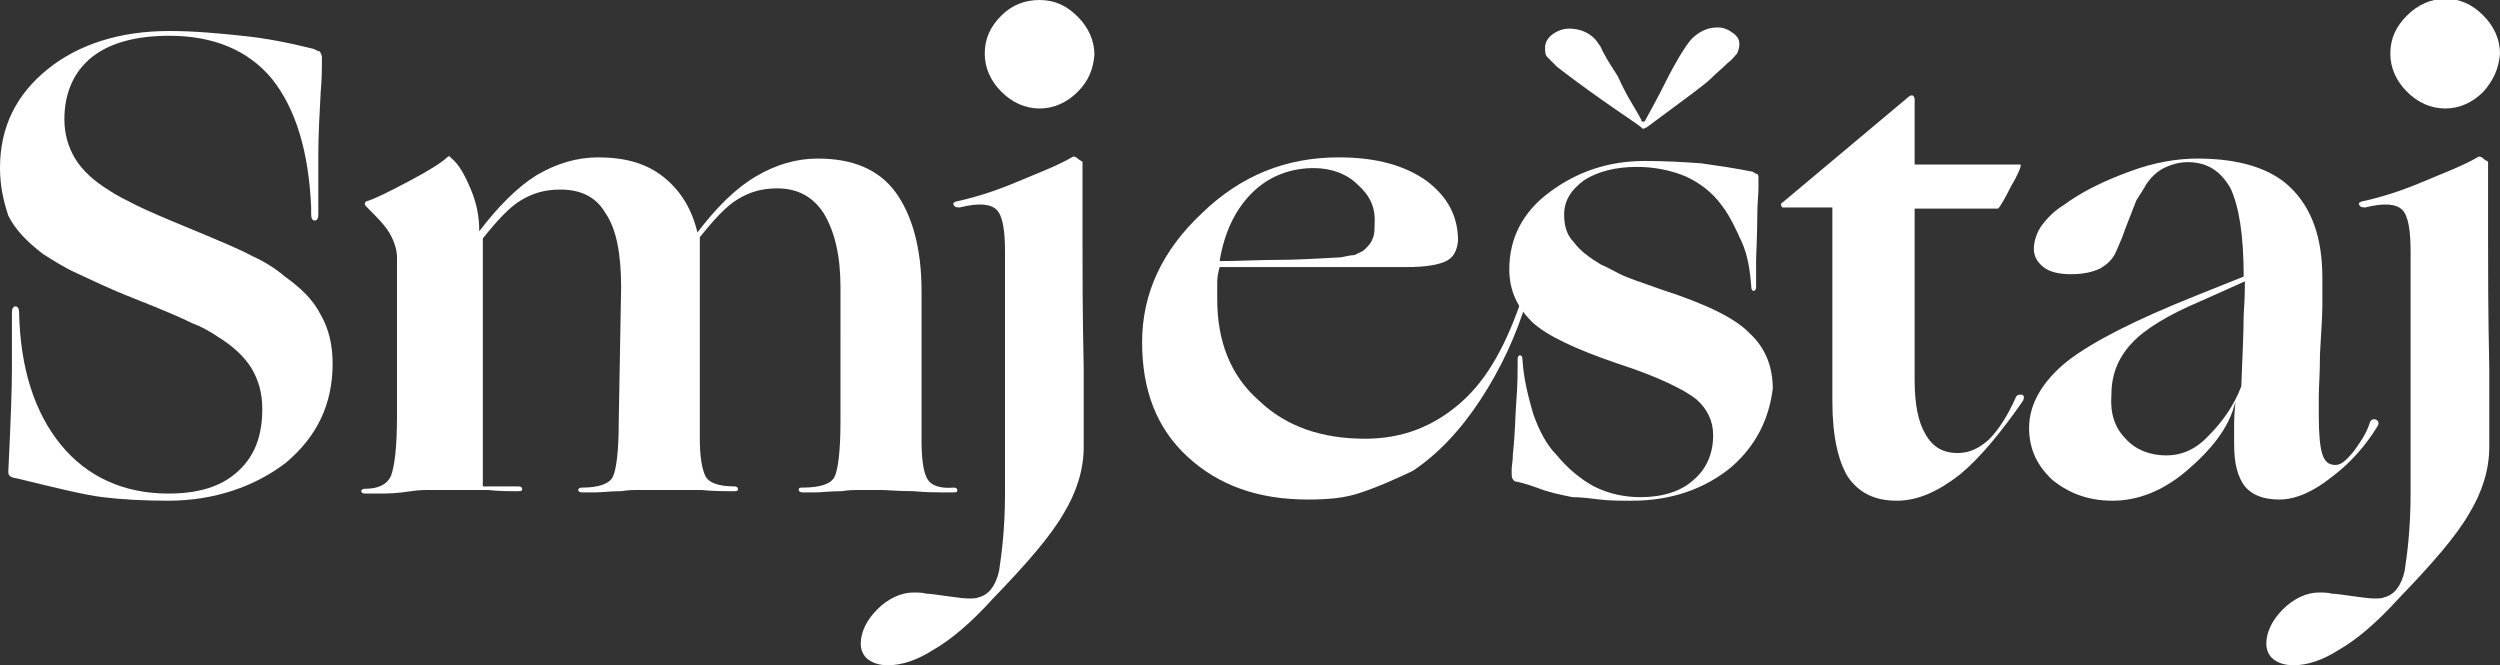
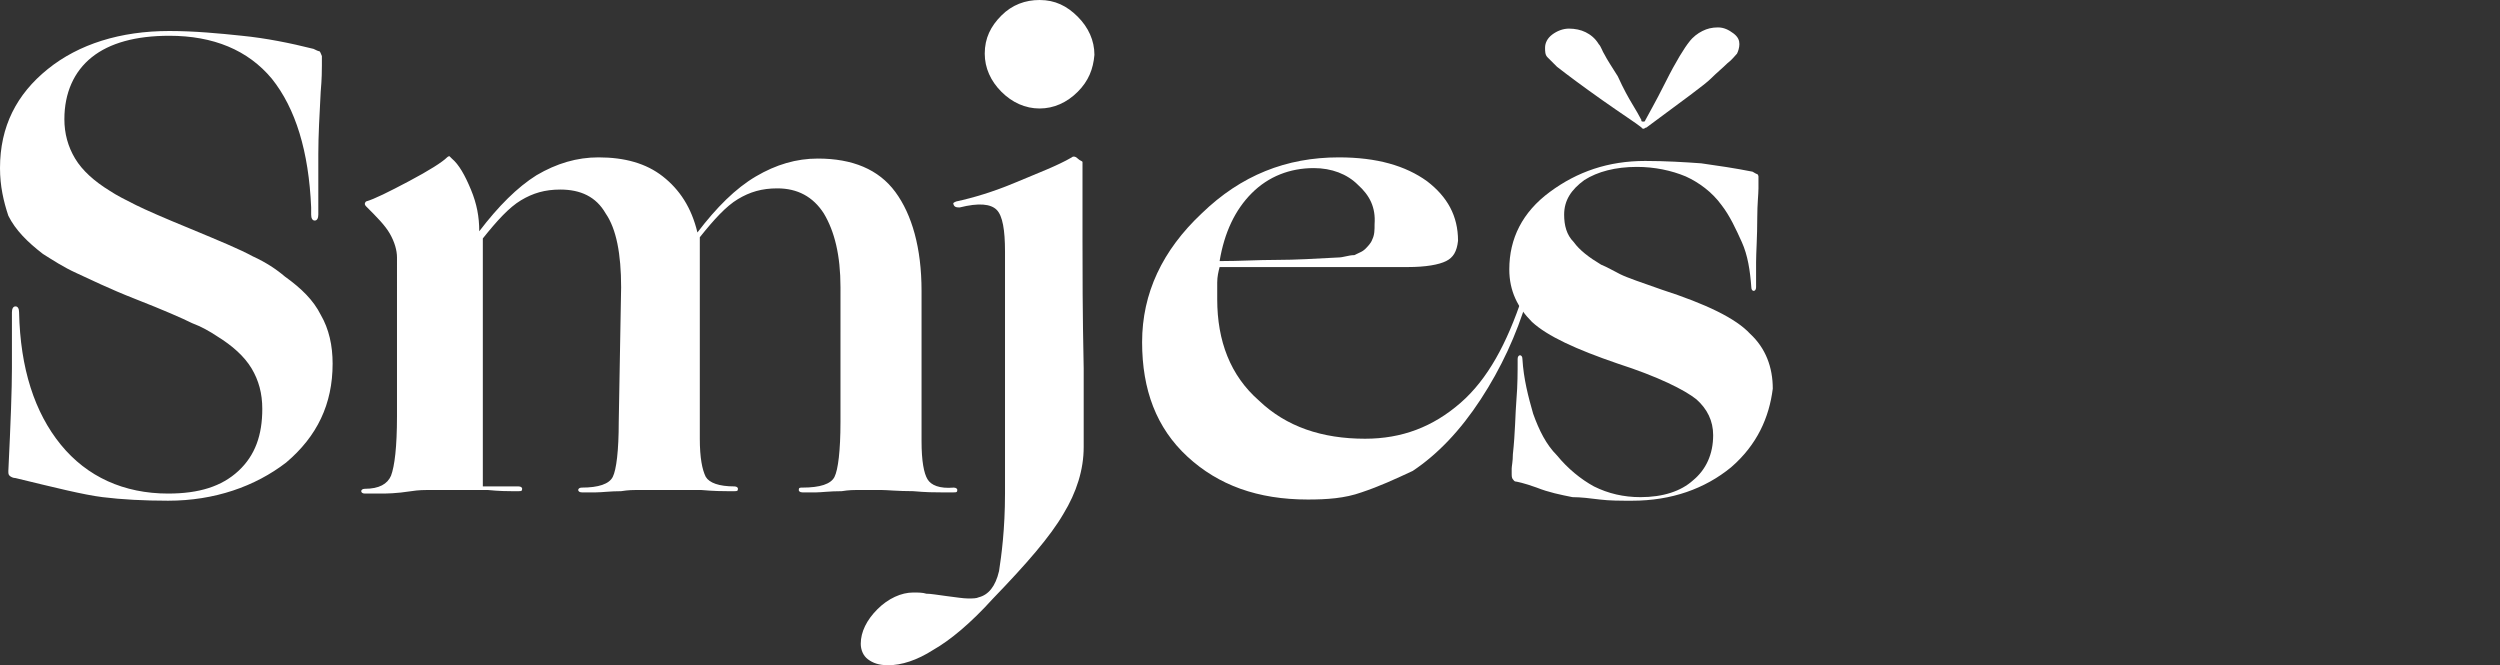
<svg xmlns="http://www.w3.org/2000/svg" version="1.1" id="Layer_1" x="0px" y="0px" width="209.7px" height="55.8px" viewBox="0 0 209.7 55.8" style="enable-background:new 0 0 209.7 55.8;" xml:space="preserve">
  <rect x="0" y="0" width="209.7" height="55.8" fill="#333333" stroke="none" />
  <style type="text/css">
	.st0{fill:#FFFFFF;}
</style>
  <g>
    <g>
      <path class="st0" d="M26.7,12.9c0,1.5,0,3.1,0,4.7V18c0,0.3-0.1,0.5-0.3,0.5c-0.2,0-0.3-0.2-0.3-0.5v-0.6    c-0.2-4.7-1.3-8.3-3.3-10.8c-2-2.4-4.9-3.6-8.6-3.6c-2.8,0-5,0.6-6.5,1.8S5.4,7.8,5.4,10c0,1.2,0.3,2.3,0.9,3.3    c0.6,1,1.6,1.9,2.9,2.7c0.6,0.4,1.4,0.8,2.2,1.2s2.4,1.1,4.6,2c2.4,1,4.1,1.7,5.2,2.3c1.1,0.5,2,1.1,2.7,1.7c1.4,1,2.4,2,3,3.2    c0.7,1.2,1,2.6,1,4.1c0,3.4-1.3,6.1-3.9,8.3C21.4,40.8,18,42,14.1,42c-2,0-3.9-0.1-5.5-0.3c-1.6-0.2-4-0.8-7.3-1.6    c-0.2,0-0.4-0.1-0.5-0.2s-0.1-0.2-0.1-0.4c0.2-4.1,0.3-6.9,0.3-8.6s0-3.3,0-4.7c0-0.3,0.1-0.5,0.3-0.5c0.2,0,0.3,0.2,0.3,0.5    c0.1,4.7,1.3,8.4,3.5,11.1s5.3,4.1,9,4.1c2.6,0,4.5-0.6,5.9-1.9c1.4-1.3,2-3,2-5.2c0-1.3-0.3-2.4-0.9-3.4c-0.6-1-1.6-1.9-2.9-2.7    c-0.6-0.4-1.3-0.8-2.1-1.1c-0.8-0.4-2.4-1.1-4.7-2c-2.3-0.9-3.9-1.7-5-2.2c-1.1-0.5-2-1.1-2.8-1.6c-1.3-1-2.3-2-2.9-3.2    C0.3,16.9,0,15.6,0,14.1c0-3.5,1.4-6.2,4-8.3s6.1-3.2,10.2-3.2c2.1,0,4.2,0.2,6.1,0.4c2,0.2,4,0.6,6,1.1c0.2,0.1,0.4,0.2,0.5,0.2    c0.1,0.1,0.1,0.2,0.2,0.4v0.8c0,0.3,0,1.1-0.1,2.2C26.8,9.6,26.7,11.4,26.7,12.9z" />
      <path class="st0" d="M31.9,41.4h-1.3c-0.2,0-0.3-0.1-0.3-0.2s0.1-0.2,0.3-0.2c1.2,0,1.9-0.4,2.2-1.1c0.3-0.8,0.5-2.4,0.5-5V21.6    c0-0.6-0.2-1.3-0.6-2c-0.4-0.7-1.1-1.4-2-2.3c-0.1-0.1-0.1-0.2-0.1-0.2s0-0.1,0.1-0.2c0.7-0.2,1.9-0.8,3.6-1.7    c1.7-0.9,2.8-1.6,3.2-2c0.1-0.1,0.2-0.1,0.2-0.1s0.1,0.1,0.2,0.2c0.6,0.5,1.1,1.4,1.6,2.6c0.5,1.2,0.7,2.3,0.7,3.5    c1.6-2.1,3.2-3.7,4.8-4.7c1.7-1,3.4-1.5,5.2-1.5c2.2,0,4,0.5,5.4,1.6s2.4,2.6,2.9,4.7c1.6-2.1,3.2-3.7,4.9-4.7    c1.7-1,3.4-1.5,5.2-1.5c2.9,0,5.1,0.9,6.5,2.8s2.2,4.7,2.2,8.3v12.6c0,1.7,0.2,2.7,0.5,3.2s1,0.8,2.2,0.7c0.2,0,0.3,0.1,0.3,0.2    c0,0.2-0.1,0.2-0.3,0.2h-1.1c-0.5,0-1.2,0-2.3-0.1c-1.3,0-2.2-0.1-2.7-0.1h-1.4h-0.6c-0.2,0-0.7,0-1.3,0.1c-1,0-1.7,0.1-2.1,0.1    h-1.2c-0.2,0-0.3-0.1-0.3-0.2c0-0.2,0.1-0.2,0.3-0.2c1.5,0,2.4-0.3,2.7-0.9c0.3-0.6,0.5-2.2,0.5-4.6V24.1c0-2.7-0.5-4.7-1.4-6.2    c-0.9-1.4-2.2-2.1-3.9-2.1c-1.3,0-2.3,0.3-3.3,0.9c-1,0.6-2,1.7-3.2,3.2v16.9c0,1.6,0.2,2.6,0.5,3.2c0.3,0.5,1.1,0.8,2.4,0.8    c0.2,0,0.3,0.1,0.3,0.2c0,0.2-0.1,0.2-0.3,0.2h-0.6c-0.3,0-1.1,0-2.2-0.1c-1.7,0-2.9,0-3.6,0c-0.7,0-1.1,0-1.3,0h-0.5    c-0.2,0-0.7,0-1.3,0.1c-0.9,0-1.6,0.1-2.1,0.1h-1.2c-0.2,0-0.3-0.1-0.3-0.2s0.1-0.2,0.3-0.2c1.4,0,2.3-0.3,2.6-0.9    c0.3-0.6,0.5-2.2,0.5-4.6l0.2-11.3c0-2.8-0.4-4.9-1.3-6.2c-0.8-1.4-2.1-2-3.8-2c-1.3,0-2.3,0.3-3.3,0.9s-2,1.7-3.2,3.2v20.8h3    c0.2,0,0.3,0.1,0.3,0.2c0,0.2-0.1,0.2-0.3,0.2h-0.6c-0.3,0-1,0-2-0.1c-1.6,0-2.7,0-3.3,0c-0.6,0-1.1,0-1.2,0h-0.5    c-0.2,0-0.8,0-1.4,0.1C33.2,41.4,32.4,41.4,31.9,41.4z" />
      <path class="st0" d="M78.3,54.5c-1.4,0.9-2.7,1.3-3.8,1.3c-0.8,0-1.3-0.2-1.7-0.5c-0.4-0.3-0.6-0.8-0.6-1.3c0-1,0.5-2,1.4-2.9    s2-1.4,3-1.4c0.4,0,0.8,0,1.1,0.1c0.4,0,0.9,0.1,1.7,0.2c0.8,0.1,1.4,0.2,1.8,0.2c0.4,0,0.7,0,0.9-0.1c0.8-0.2,1.4-0.9,1.7-2.2    c0.2-1.3,0.5-3.5,0.5-6.5V21.1c0-1.8-0.2-3-0.7-3.5c-0.5-0.5-1.5-0.6-3.1-0.2c-0.2,0-0.4,0-0.5-0.2c-0.1-0.2,0-0.2,0.2-0.3    c1.4-0.3,3.1-0.8,5-1.6c1.9-0.8,3.5-1.4,4.7-2.1c0.1-0.1,0.3-0.1,0.5,0.1s0.4,0.2,0.4,0.3v6.5c0,2.5,0,6.1,0.1,10.8v4.7v1.9    c0,1.9-0.6,3.8-1.7,5.6c-1.1,1.9-3.1,4.2-5.9,7.1C81.4,52.3,79.7,53.7,78.3,54.5z M90.4,7.7c-0.9,0.9-2,1.4-3.2,1.4    c-1.2,0-2.3-0.5-3.2-1.4c-0.9-0.9-1.4-2-1.4-3.2c0-1.3,0.5-2.3,1.4-3.2S86,0,87.2,0c1.3,0,2.3,0.5,3.2,1.4c0.9,0.9,1.4,2,1.4,3.2    C91.7,5.8,91.3,6.8,90.4,7.7z" />
      <path class="st0" d="M114.2,41.3c-1.4,0.5-2.9,0.6-4.5,0.6c-4.2,0-7.5-1.2-10.1-3.6c-2.6-2.4-3.8-5.6-3.8-9.6    c0-4.1,1.7-7.7,5-10.8c3.3-3.2,7.1-4.7,11.5-4.7c3.2,0,5.6,0.7,7.4,2c1.7,1.3,2.6,2.9,2.6,5c-0.1,0.9-0.4,1.4-1,1.7    c-0.6,0.3-1.7,0.5-3.2,0.5h-15.8c-0.1,0.4-0.2,0.8-0.2,1.3c0,0.5,0,0.9,0,1.4c0,3.5,1.1,6.4,3.5,8.5c2.3,2.2,5.3,3.2,8.9,3.2    c3.1,0,5.7-1,8-3c2.3-2,3.9-5,5.2-8.9c0.1-0.2,0.2-0.3,0.3-0.3c0.2,0,0.2,0.2,0.1,0.5c-0.9,3-2.2,5.8-3.9,8.4    c-1.7,2.6-3.6,4.6-5.7,6C117,40.2,115.7,40.8,114.2,41.3z M113.9,15.5c-0.9-0.9-2.2-1.4-3.7-1.4c-2,0-3.8,0.7-5.2,2.1    c-1.4,1.4-2.3,3.3-2.7,5.7c1.7,0,3.2-0.1,4.8-0.1c1.6,0,3.2-0.1,5.1-0.2c0.5,0,0.9-0.2,1.4-0.2c0.4-0.2,0.7-0.3,0.9-0.5    c0.2-0.2,0.5-0.5,0.6-0.8c0.2-0.4,0.2-0.8,0.2-1.3C115.4,17.4,114.9,16.4,113.9,15.5z" />
      <path class="st0" d="M145.2,39.2c-2.2,1.8-5,2.8-8.3,2.8c-1,0-1.9,0-2.7-0.1c-0.8-0.1-1.6-0.2-2.3-0.2c-1-0.2-2-0.4-3-0.8    c-1.1-0.4-1.7-0.5-1.7-0.5c-0.2,0-0.2-0.1-0.3-0.2c-0.1-0.1-0.1-0.3-0.1-0.5c0-0.1,0-0.2,0-0.4c0-0.2,0.1-0.6,0.1-1.2    c0.2-1.8,0.2-3.4,0.3-4.6c0.1-1.2,0.1-2.3,0.1-3.4c0-0.2,0.1-0.3,0.2-0.3c0.1,0,0.2,0.1,0.2,0.3c0.1,1.7,0.5,3.2,0.9,4.6    c0.5,1.4,1.1,2.6,2,3.5c0.9,1.1,2,2,3.1,2.6c1.2,0.6,2.5,0.9,3.9,0.9c1.9,0,3.4-0.5,4.4-1.4c1.1-0.9,1.7-2.2,1.7-3.8    c0-1.2-0.5-2.2-1.4-3c-1-0.8-3.2-1.9-6.6-3c-3.5-1.2-5.9-2.3-7.2-3.5c-1.2-1.2-1.9-2.6-1.9-4.4c0-2.6,1.1-4.8,3.4-6.5    c2.3-1.7,4.9-2.6,8-2.6c1.7,0,3.3,0.1,4.7,0.2c1.4,0.2,2.8,0.4,4.3,0.7c0.2,0.1,0.3,0.2,0.4,0.2c0.1,0.1,0.1,0.2,0.1,0.2    c0,0.2,0,0.5,0,1c0,0.5-0.1,1.3-0.1,2.4c0,1.7-0.1,3-0.1,3.8s0,1.5,0,2.1c0,0.2-0.1,0.3-0.2,0.3s-0.2-0.1-0.2-0.3    c-0.1-1.4-0.3-2.7-0.8-3.8s-1-2.2-1.7-3.1c-0.8-1.1-1.9-1.9-3-2.4c-1.2-0.5-2.6-0.8-4.1-0.8c-1.8,0-3.3,0.4-4.4,1.1    c-1.1,0.8-1.7,1.7-1.7,2.9c0,0.9,0.2,1.7,0.8,2.3c0.5,0.7,1.3,1.3,2.3,1.9c0.5,0.2,1,0.5,1.6,0.8c0.6,0.3,1.8,0.7,3.5,1.3    c3.7,1.2,6.2,2.4,7.4,3.7c1.3,1.2,1.9,2.8,1.9,4.6C148.4,35,147.4,37.3,145.2,39.2z M137.8,10.2c0.1,0,0.2,0,0.2-0.1    c0.2-0.4,0.8-1.4,1.7-3.2s1.6-2.9,2-3.4c0.3-0.4,0.7-0.7,1.1-0.9s0.8-0.3,1.3-0.3c0.5,0,0.9,0.2,1.3,0.5s0.5,0.6,0.5,0.9    s-0.1,0.6-0.2,0.8c-0.2,0.2-0.4,0.5-0.8,0.8c-0.4,0.4-0.9,0.8-1.4,1.3c-0.5,0.5-2.3,1.8-5.4,4.1c-0.1,0-0.2,0.1-0.2,0.1    s-0.2,0-0.2-0.1c-0.5-0.4-1.6-1.1-3.3-2.3s-2.9-2.1-3.8-2.8c-0.3-0.3-0.6-0.6-0.8-0.8c-0.2-0.2-0.2-0.5-0.2-0.8    c0-0.4,0.2-0.8,0.6-1.1c0.4-0.3,0.9-0.5,1.4-0.5s1,0.1,1.4,0.3c0.4,0.2,0.8,0.5,1.1,1c0.2,0.2,0.3,0.6,0.5,0.9    c0.2,0.4,0.6,1,1.1,1.8c0.5,1.1,0.9,1.8,1.2,2.3c0.3,0.5,0.6,1,0.8,1.4C137.6,10.1,137.7,10.2,137.8,10.2z" />
-       <path class="st0" d="M164.4,39.8c-1.8,1.4-3.5,2.2-5.3,2.2c-1.9,0-3.2-0.7-4.1-2c-0.8-1.3-1.3-3.4-1.3-6.3V17.4h-4.2    c0,0-0.1-0.1-0.1-0.2c0-0.1,0-0.2,0.1-0.2L160,8.2c0.2-0.2,0.3-0.2,0.4-0.2c0.1,0,0.2,0.2,0.2,0.3v5.5h7.6h1.1    c0.2,0,0.2,0,0.2,0.1c0,0.1-0.2,0.7-0.8,1.7c-0.5,1-0.9,1.7-1.1,1.9h-7v14.4c0,2,0.3,3.5,0.9,4.5c0.6,1.1,1.5,1.6,2.7,1.6    c1,0,1.8-0.4,2.6-1.1c0.8-0.8,1.6-2,2.3-3.6c0.1-0.2,0.3-0.2,0.5-0.2c0.2,0.1,0.2,0.2,0.1,0.5C167.9,36.2,166.1,38.4,164.4,39.8z" />
-       <path class="st0" d="M183.4,39.5c-2,1.7-4.1,2.5-6.2,2.5c-2,0-3.6-0.6-5-1.7c-1.3-1.2-2-2.6-2-4.4c0-2,1.1-3.9,3.2-5.6    c2.2-1.7,5.8-3.5,10.8-5.5l4-1.6c0-3.5-0.4-5.9-1.1-7.4c-0.8-1.4-1.9-2.2-3.6-2.2c-0.7,0-1.4,0.2-2,0.5c-0.6,0.3-1.1,0.8-1.5,1.4    c-0.2,0.4-0.5,0.8-0.8,1.3c-0.2,0.5-0.5,1.3-0.9,2.3c-0.2,0.6-0.4,1.1-0.5,1.3c-0.1,0.2-0.2,0.5-0.3,0.7c-0.3,0.7-0.8,1.1-1.3,1.4    c-0.6,0.3-1.4,0.5-2.5,0.5c-1,0-1.8-0.2-2.3-0.6s-0.8-0.9-0.8-1.5s0.2-1.3,0.6-1.9c0.5-0.7,1.1-1.3,1.9-1.8c1.5-1.1,3.3-2,5.5-2.8    c2.1-0.8,4.1-1.1,5.7-1.1c3.5,0,6.2,0.8,7.9,2.5c1.7,1.7,2.6,4.1,2.6,7.5c0,0.6,0,1.4,0,2.3s-0.1,2.3-0.2,4.1    c0,1.7-0.1,2.8-0.1,3.5c0,0.7,0,1.3,0,1.7c0,1.5,0.1,2.6,0.3,3.2c0.2,0.6,0.5,0.9,1.1,0.9c0.5,0,0.9-0.4,1.5-1.1    c0.5-0.7,1.1-1.5,1.4-2.5c0.1-0.2,0.3-0.3,0.5-0.2c0.2,0.1,0.3,0.3,0.1,0.6c-1,1.6-2.2,3-3.8,4.2c-1.5,1.2-3,1.9-4.4,1.9    s-2.3-0.4-2.9-1.1c-0.6-0.8-0.9-1.9-0.9-3.5c0-0.5,0-1.2,0-1.9c0-0.7,0.1-1.3,0.1-1.7C187,35.9,185.4,37.8,183.4,39.5z     M178.3,36.8c0.8,0.9,2,1.4,3.4,1.4c1.3,0,2.5-0.5,3.6-1.7c1.1-1.1,2.1-2.5,2.7-4.1c0.1-2.6,0.2-4.6,0.2-6    c0.1-1.4,0.1-2.3,0.1-2.6v-0.2l-3.8,1.7c-2.6,1.1-4.6,2.3-5.7,3.5c-1.2,1.3-1.7,2.7-1.7,4.4C177,34.7,177.4,35.9,178.3,36.8z" />
-       <path class="st0" d="M196.2,54.5c-1.4,0.9-2.7,1.3-3.8,1.3c-0.8,0-1.3-0.2-1.7-0.5c-0.4-0.3-0.6-0.8-0.6-1.3c0-1,0.5-2,1.4-2.9    s2-1.4,3-1.4c0.4,0,0.8,0,1.1,0.1c0.4,0,0.9,0.1,1.7,0.2c0.8,0.1,1.4,0.2,1.8,0.2c0.4,0,0.7,0,0.9-0.1c0.8-0.2,1.4-0.9,1.7-2.2    c0.2-1.3,0.5-3.5,0.5-6.5V21.1c0-1.8-0.2-3-0.7-3.5c-0.5-0.5-1.5-0.6-3.1-0.2c-0.2,0-0.4,0-0.5-0.2c-0.1-0.2,0-0.2,0.2-0.3    c1.4-0.3,3.1-0.8,5-1.6c1.9-0.8,3.5-1.4,4.7-2.1c0.1-0.1,0.3-0.1,0.5,0.1c0.2,0.2,0.4,0.2,0.4,0.3v6.5c0,2.5,0,6.1,0.1,10.8v4.7    v1.9c0,1.9-0.6,3.8-1.7,5.6c-1.1,1.9-3.1,4.2-5.9,7.1C199.3,52.3,197.6,53.7,196.2,54.5z M208.3,7.7c-0.9,0.9-2,1.4-3.2,1.4    c-1.2,0-2.3-0.5-3.2-1.4s-1.4-2-1.4-3.2c0-1.3,0.5-2.3,1.4-3.2c0.9-0.9,2-1.4,3.2-1.4c1.3,0,2.3,0.5,3.2,1.4    c0.9,0.9,1.4,2,1.4,3.2C209.6,5.8,209.1,6.8,208.3,7.7z" />
    </g>
  </g>
</svg>